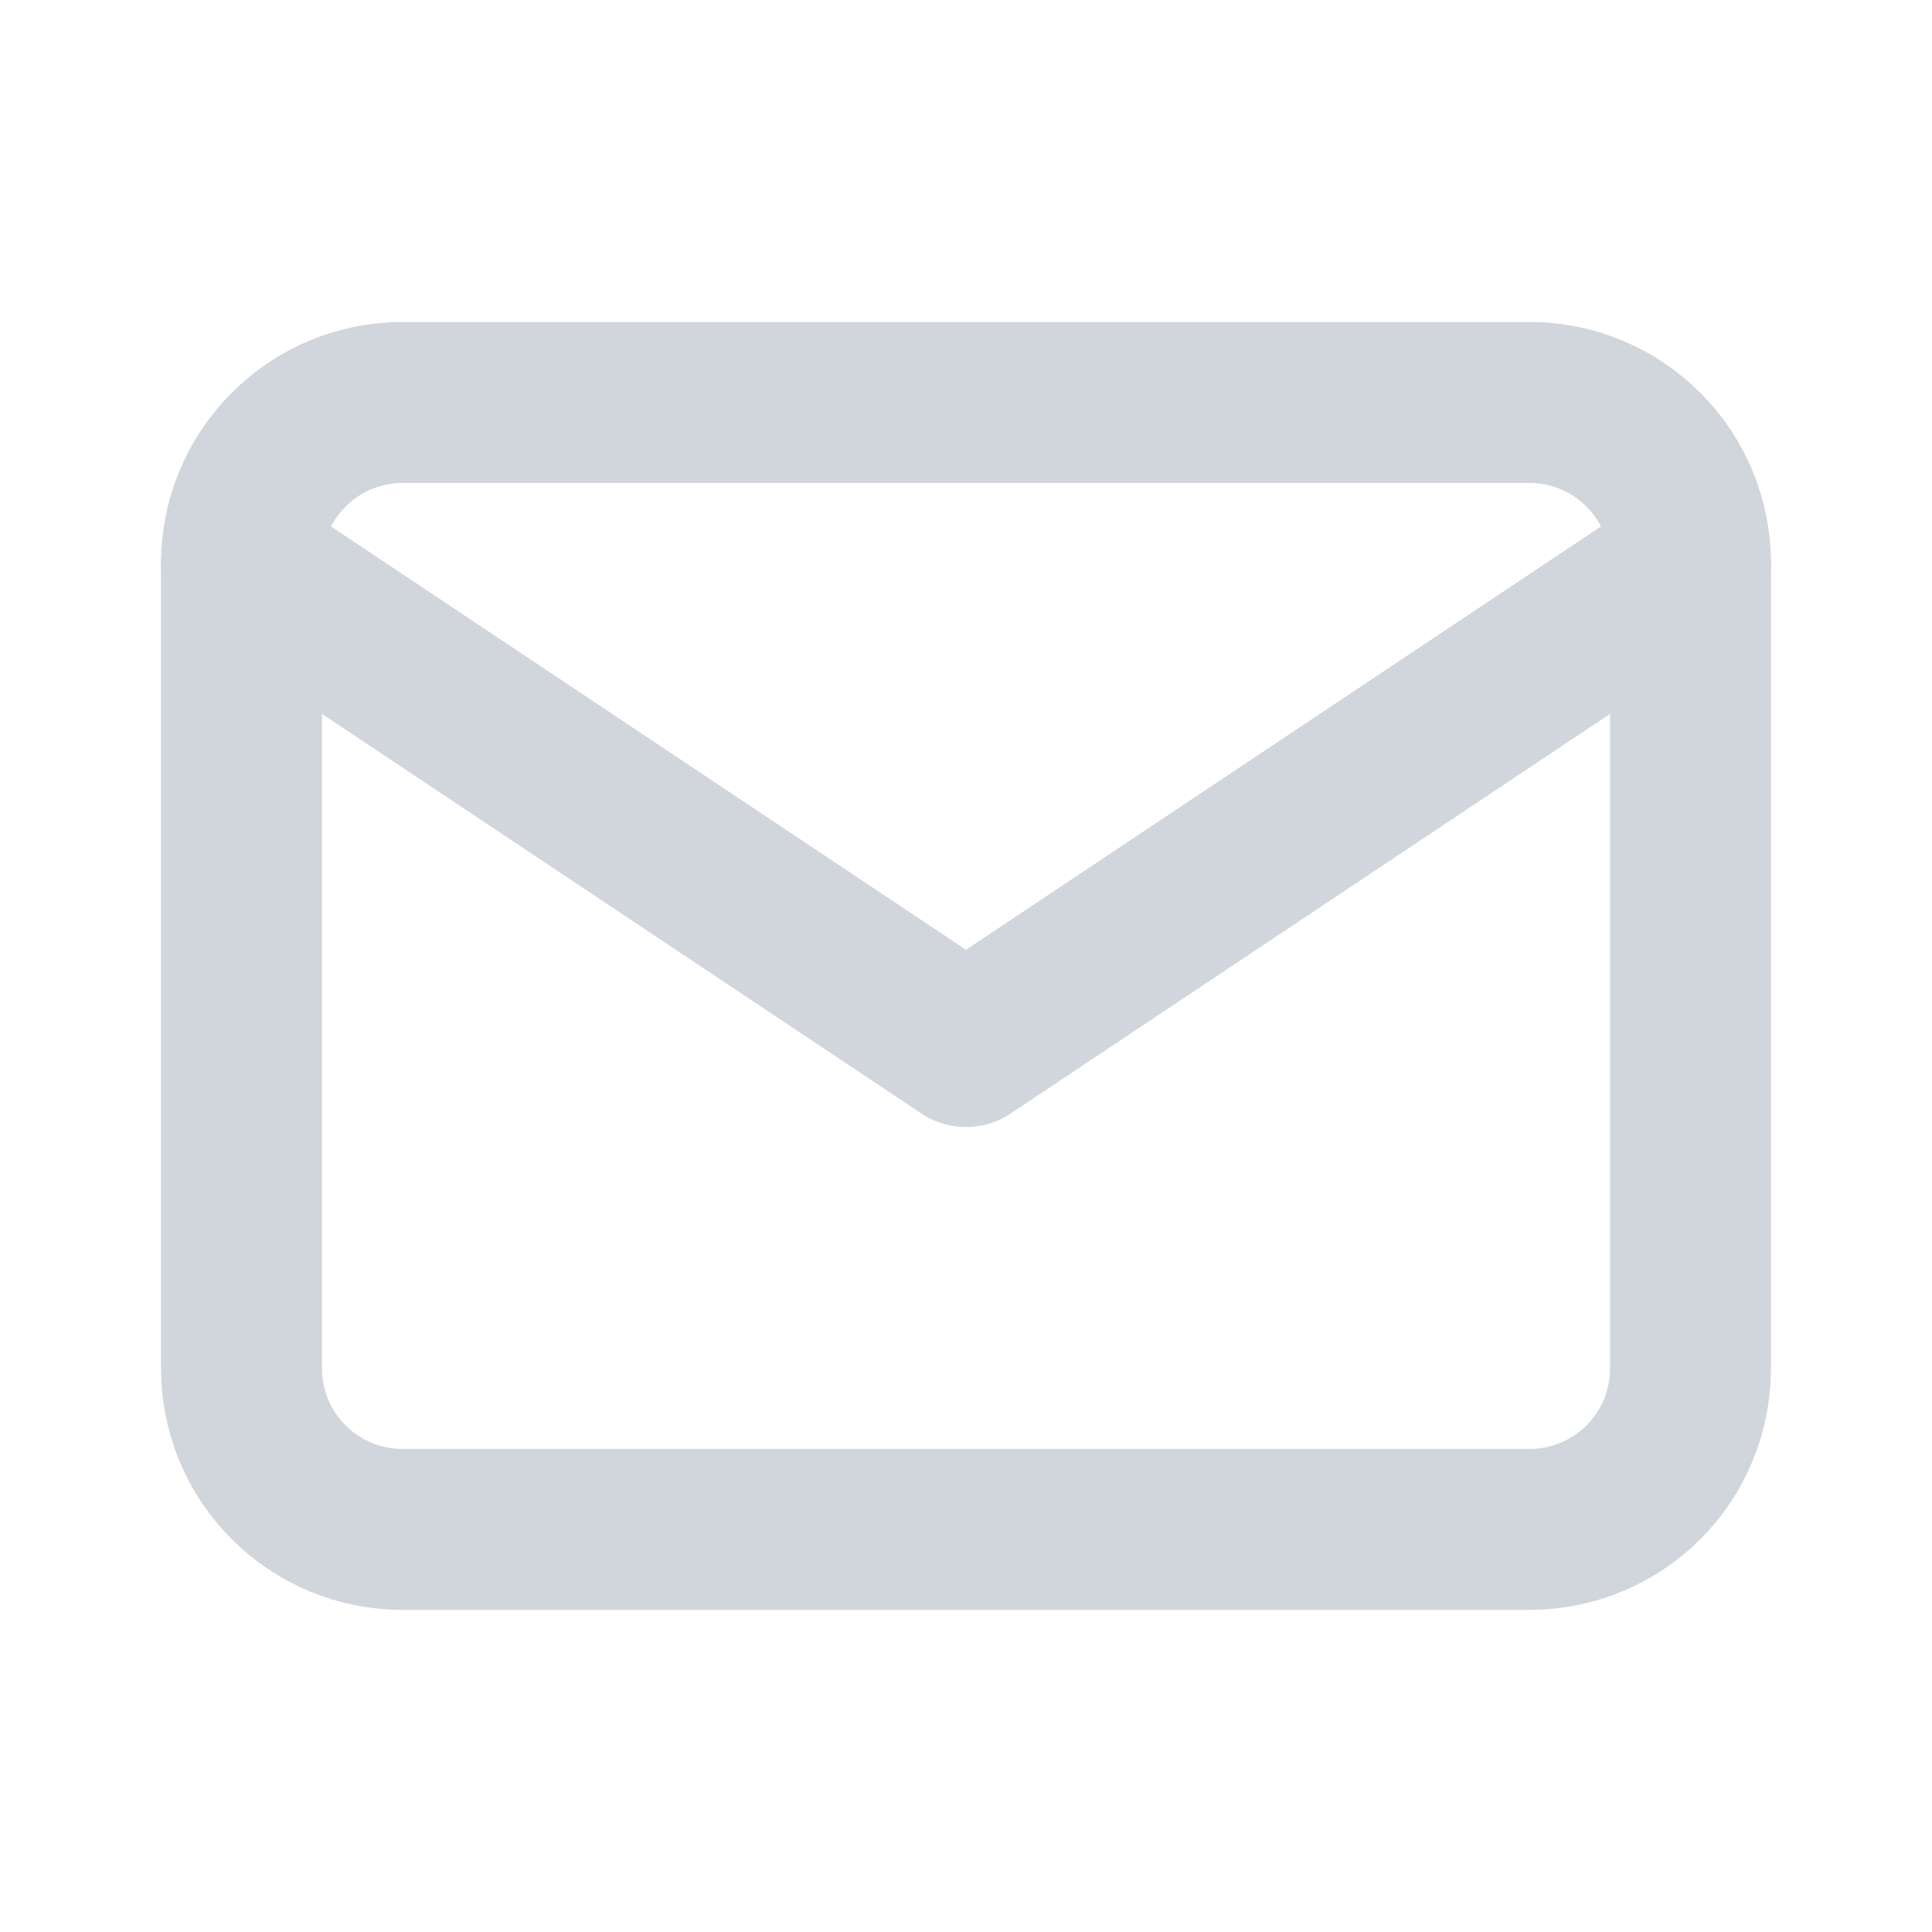
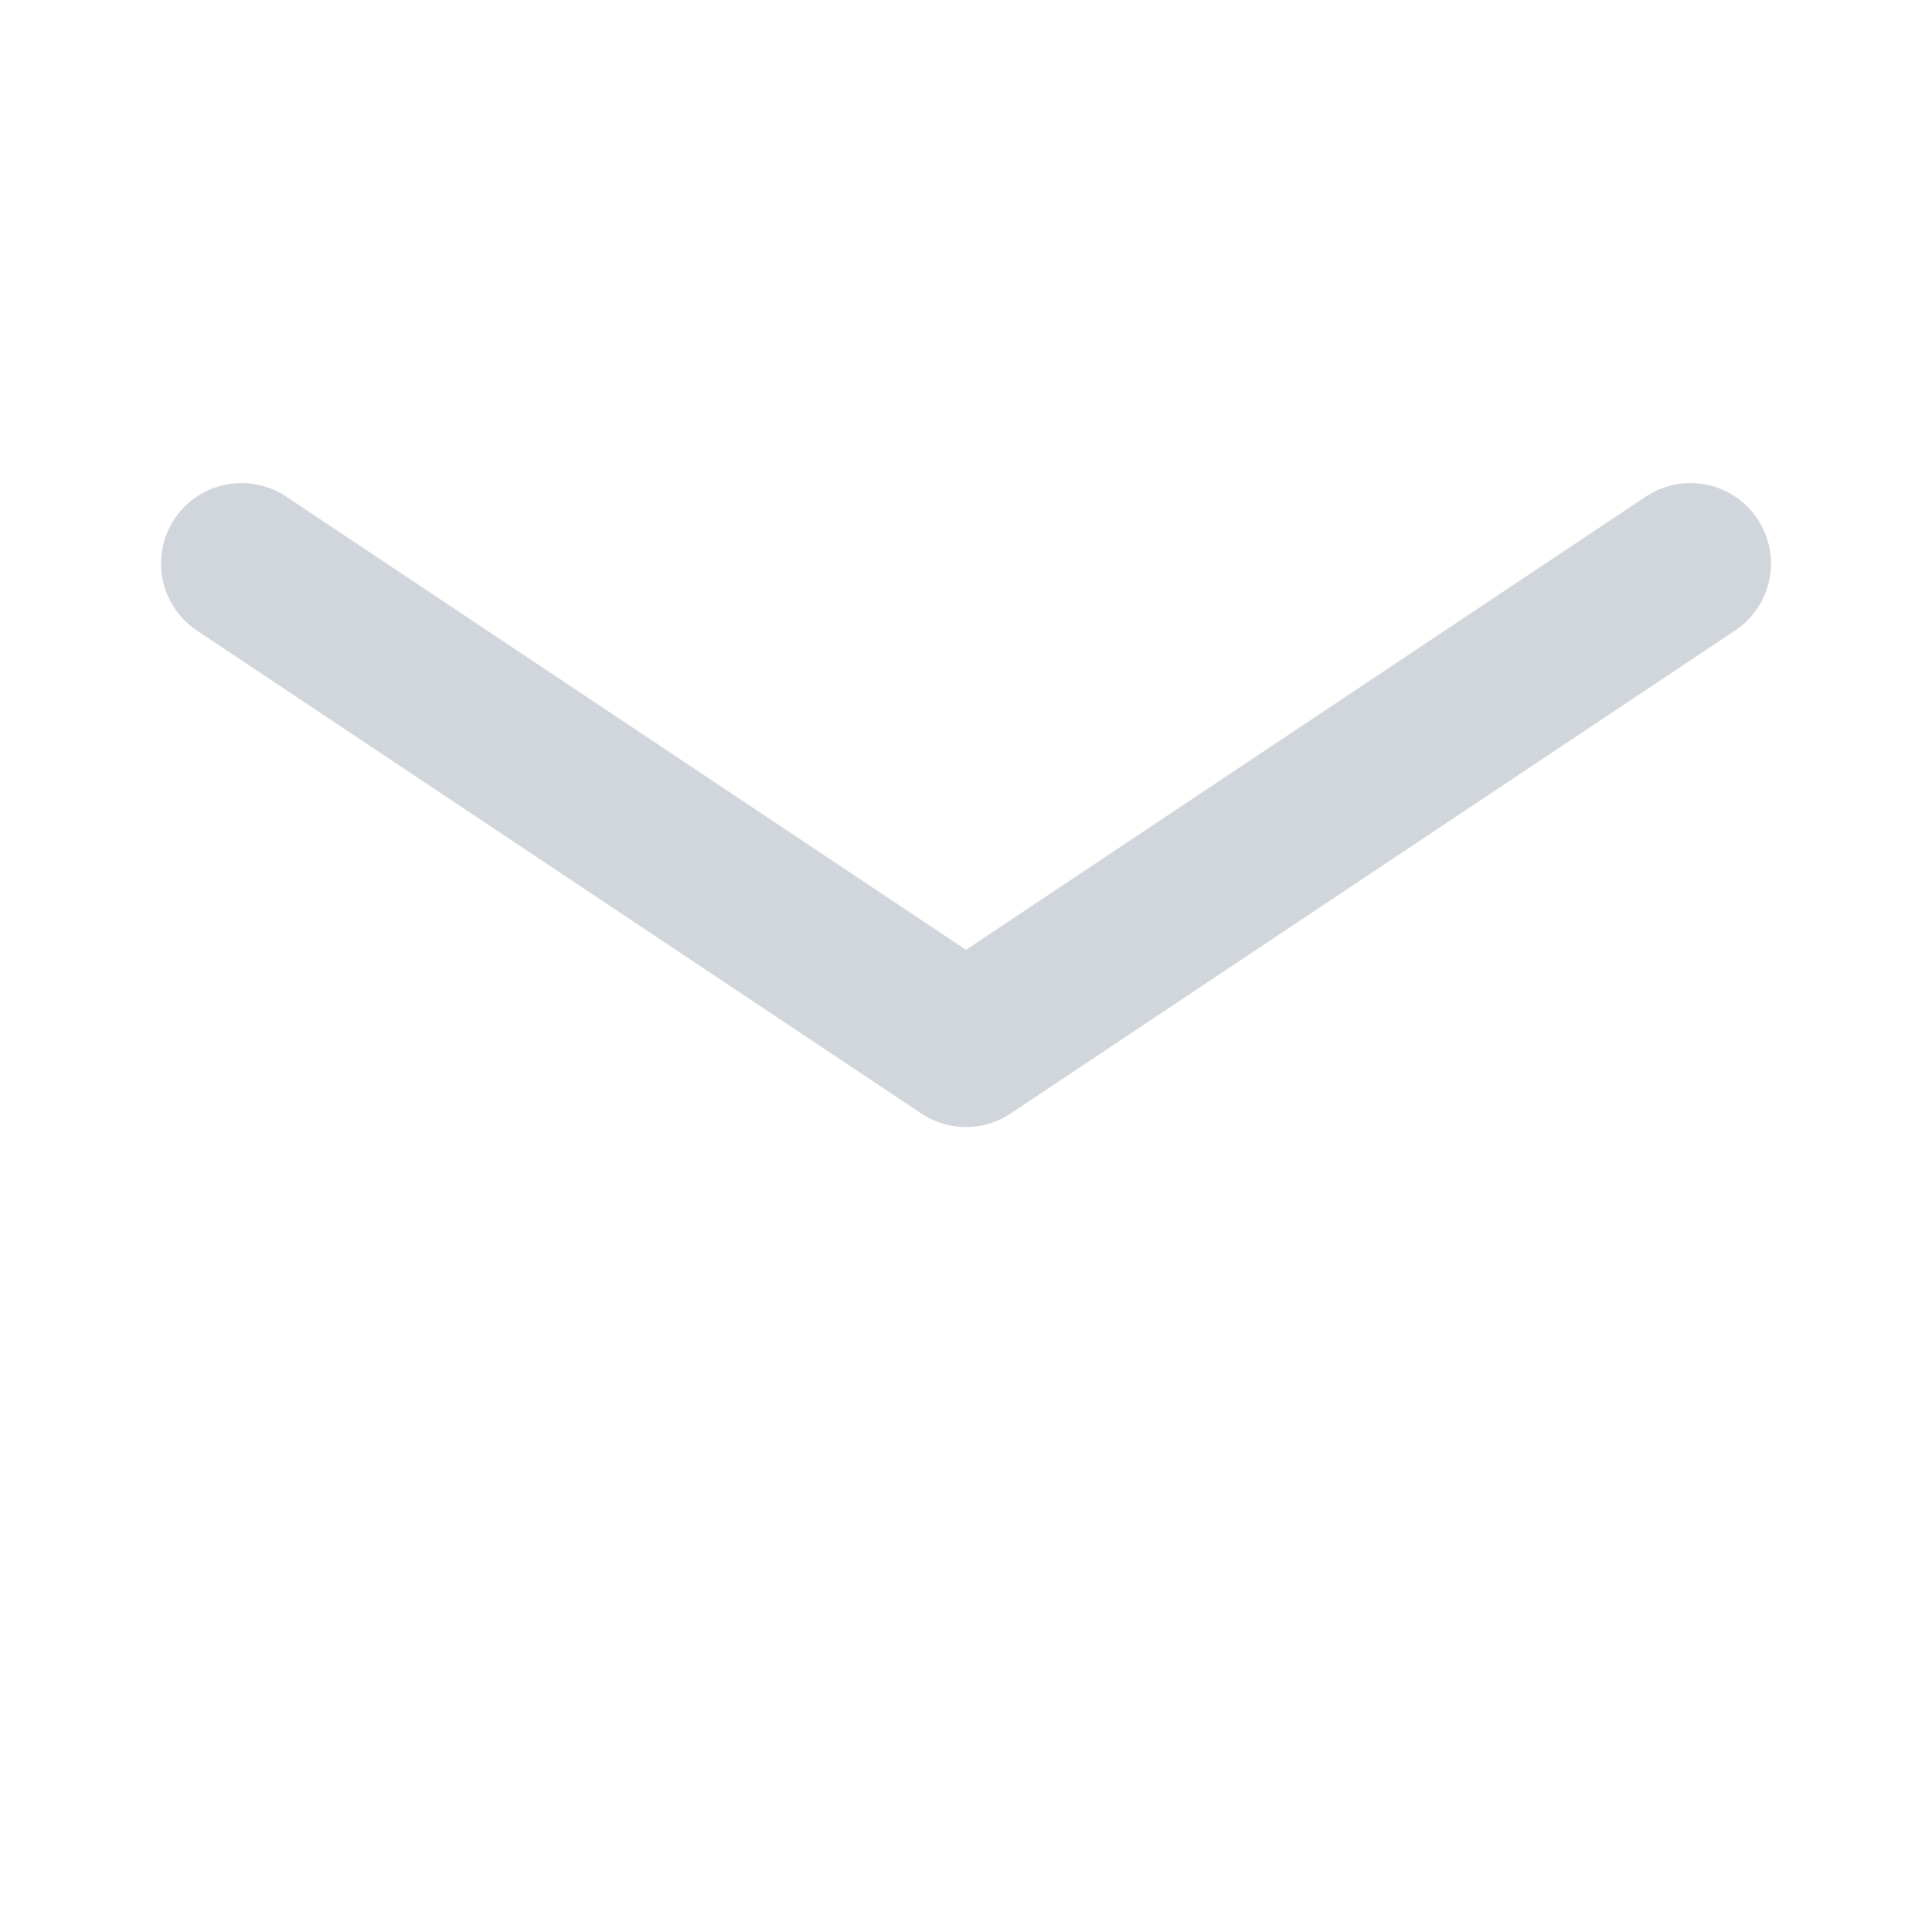
<svg xmlns="http://www.w3.org/2000/svg" width="16" height="16" viewBox="0 0 16 16" fill="none">
-   <path d="M2 4.666C2 4.313 2.14 3.974 2.391 3.724C2.641 3.473 2.98 3.333 3.333 3.333H12.667C13.02 3.333 13.359 3.473 13.61 3.724C13.86 3.974 14 4.313 14 4.666V11.333C14 11.687 13.86 12.026 13.61 12.276C13.359 12.526 13.02 12.666 12.667 12.666H3.333C2.98 12.666 2.641 12.526 2.391 12.276C2.14 12.026 2 11.687 2 11.333V4.666Z" stroke="#D1D5DC" stroke-width="1.333" stroke-linecap="round" stroke-linejoin="round" />
  <path d="M2 4.667L8 8.667L14 4.667" stroke="#D1D5DC" stroke-width="1.333" stroke-linecap="round" stroke-linejoin="round" />
</svg>